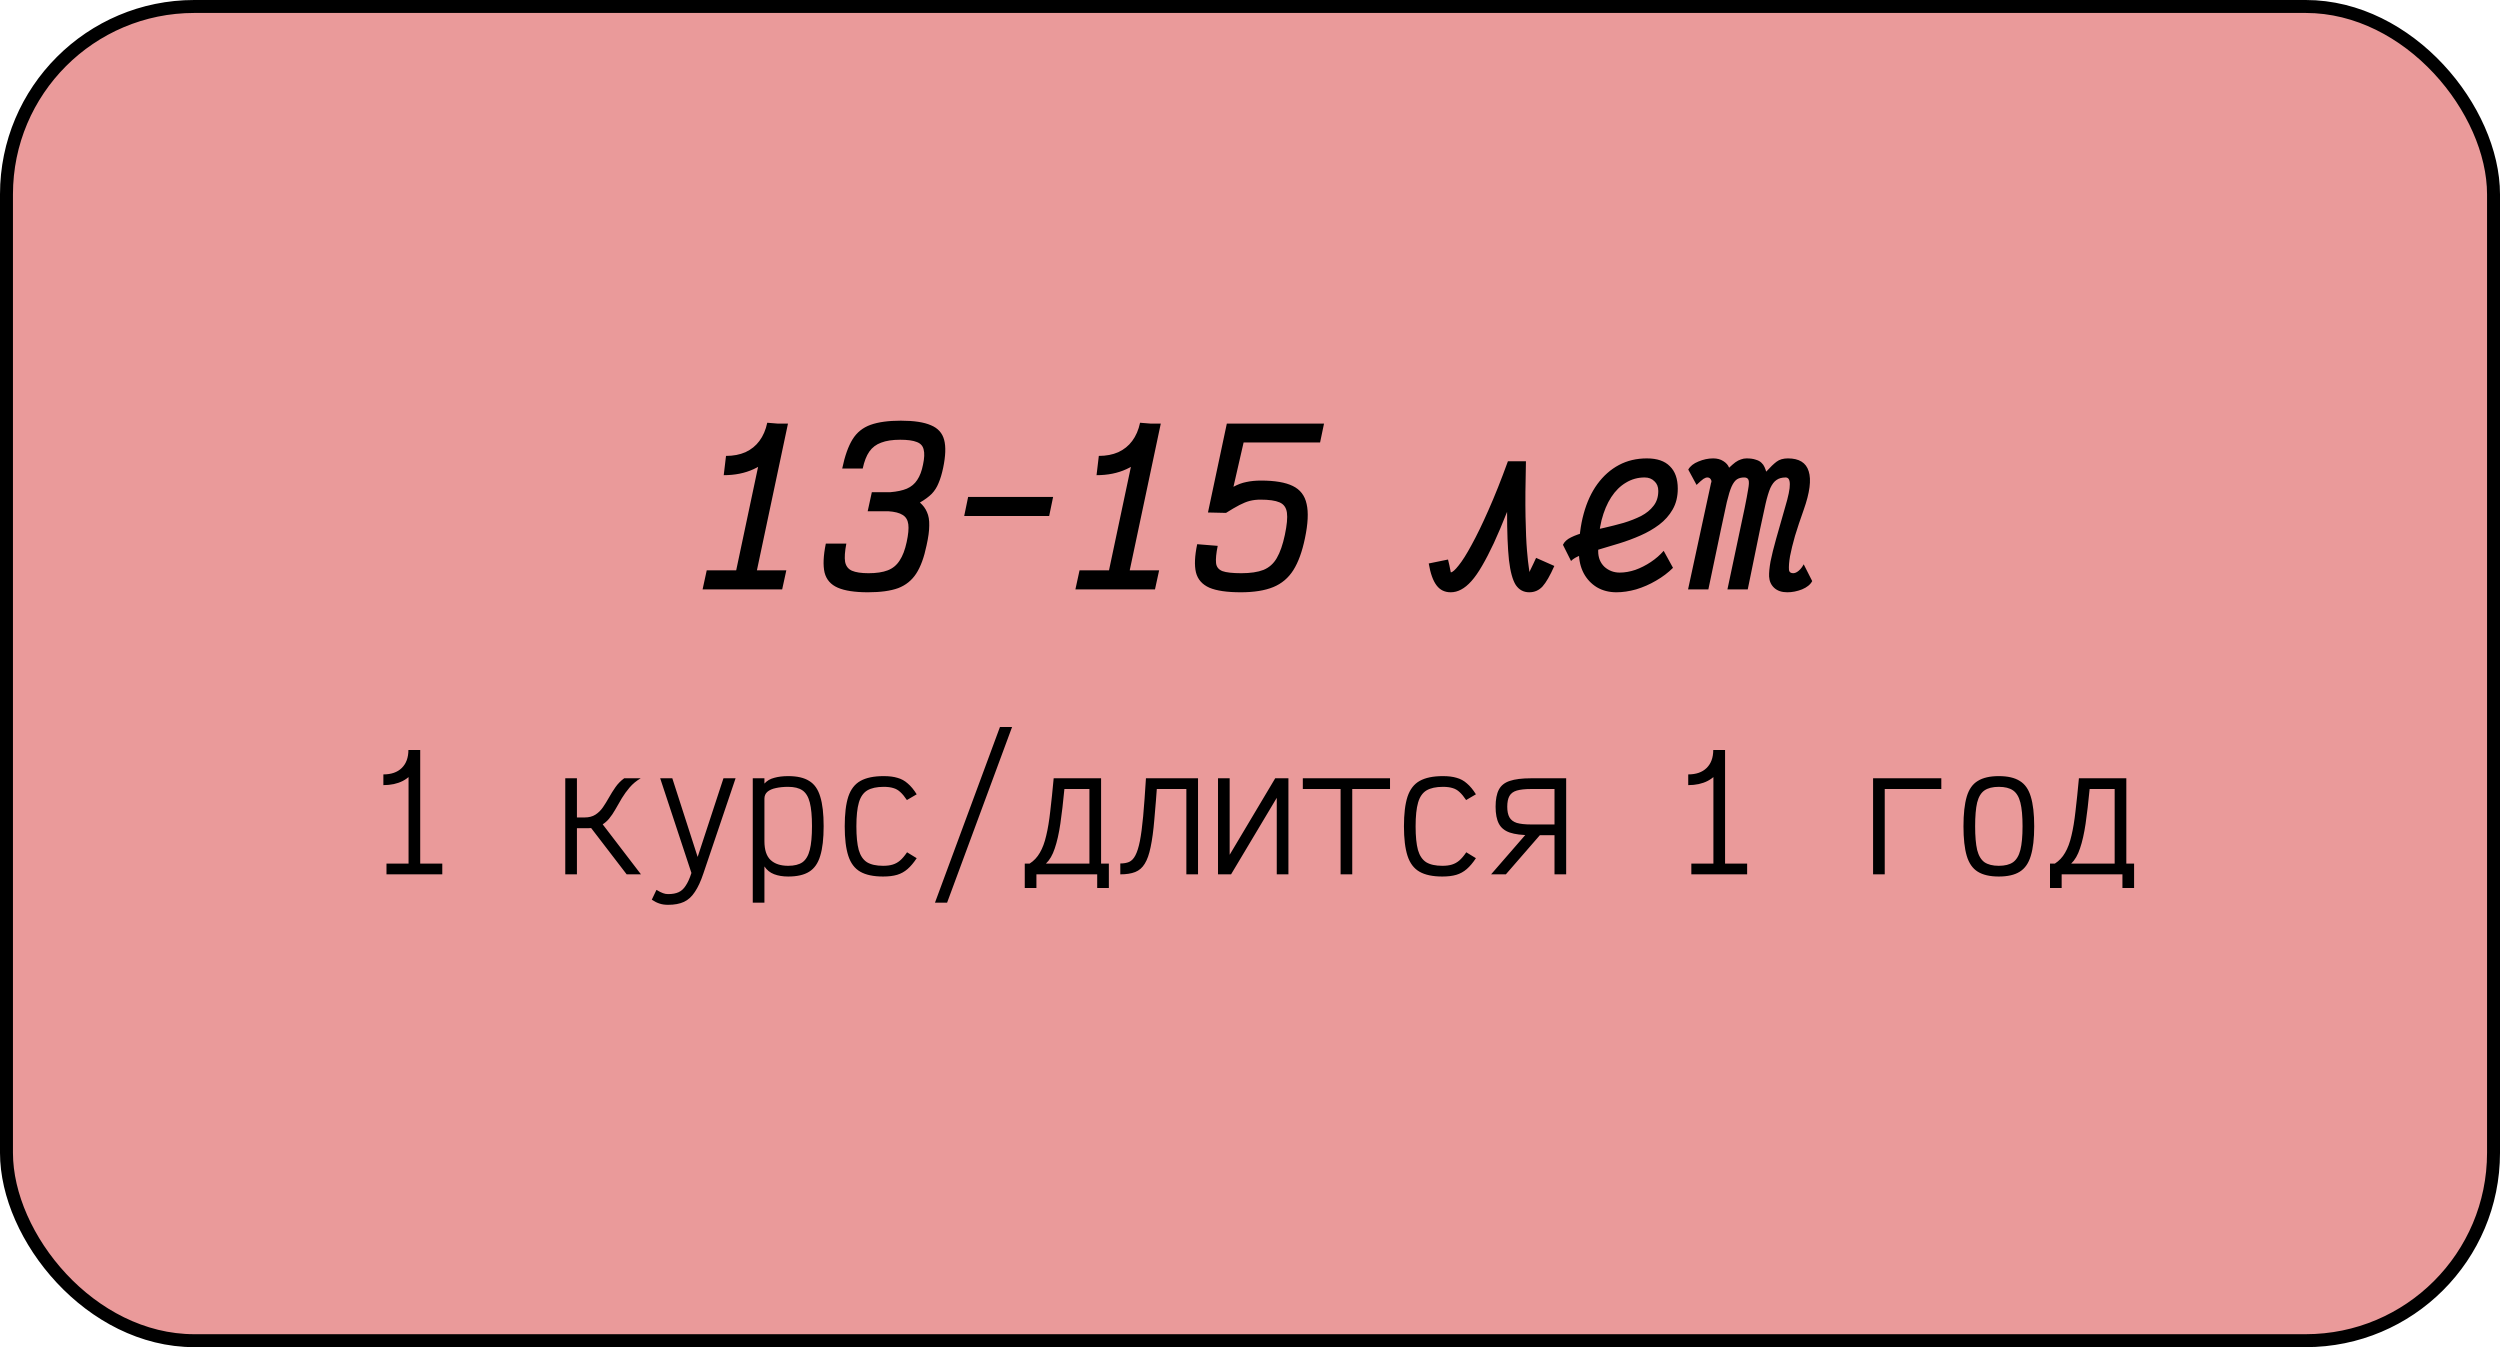
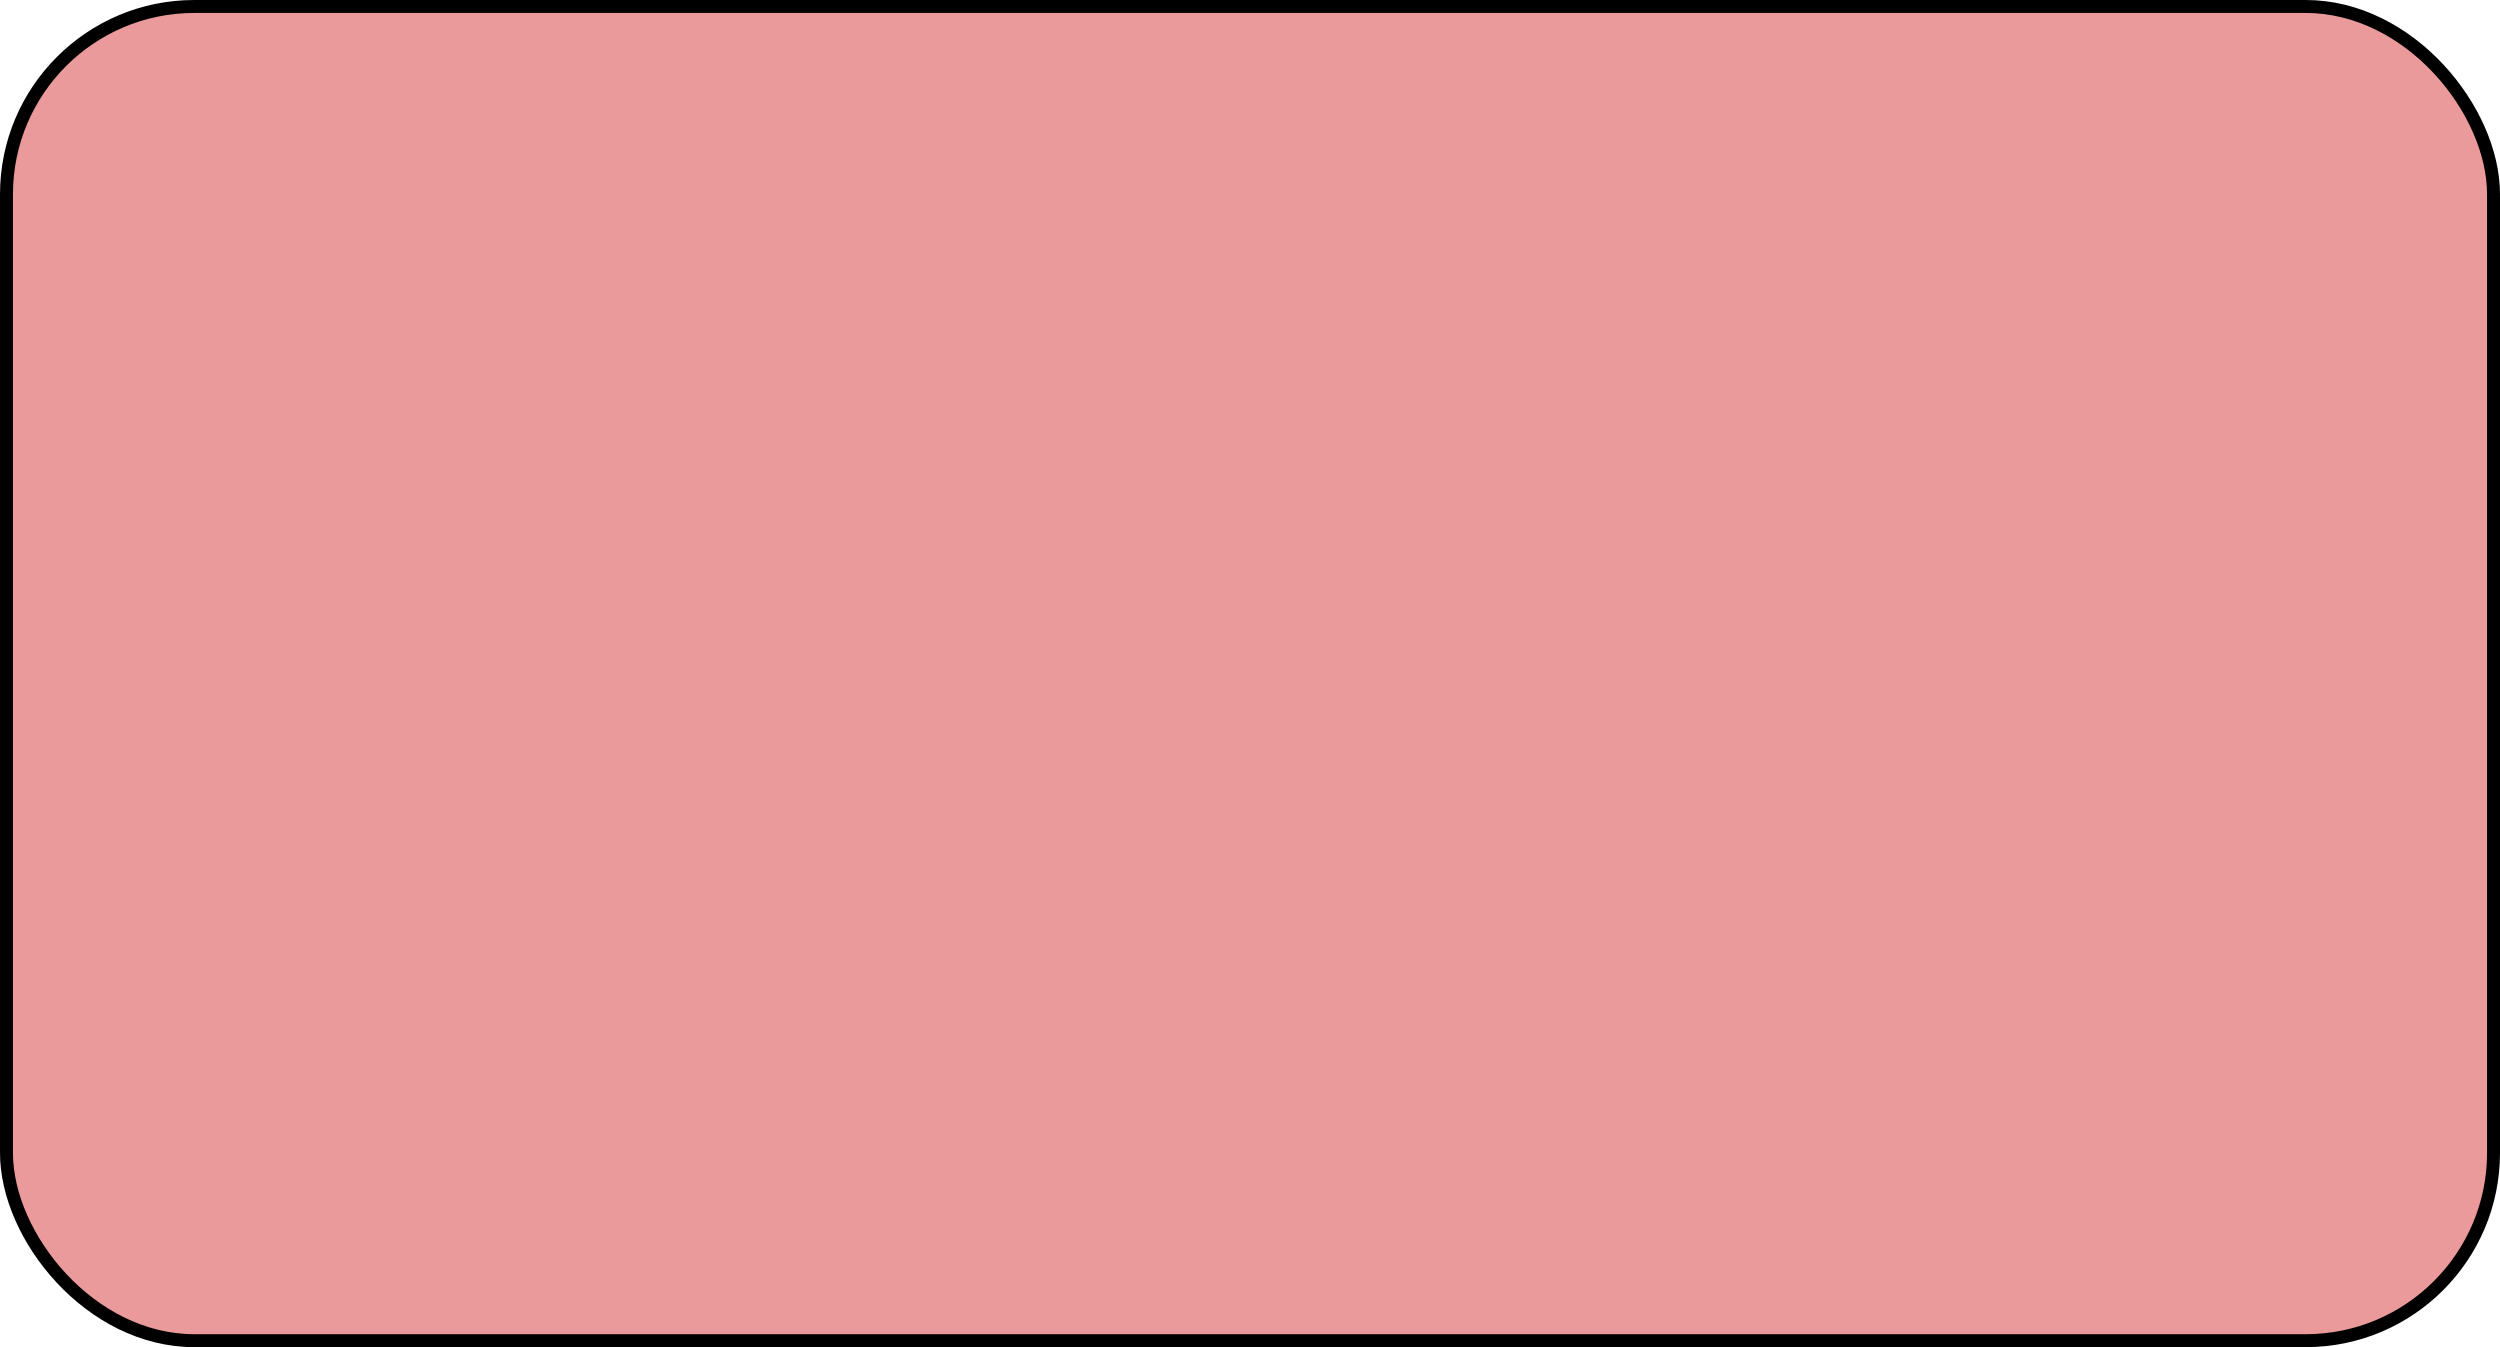
<svg xmlns="http://www.w3.org/2000/svg" width="386" height="208" viewBox="0 0 386 208" fill="none">
  <rect x="1" y="1" width="384" height="206" rx="29" fill="#EA9A9A" stroke="black" stroke-width="2" />
-   <path d="M111.744 73.368L112.096 70.392C113.227 70.392 114.229 70.2 115.104 69.816C115.979 69.411 116.693 68.835 117.248 68.088C117.824 67.32 118.229 66.381 118.464 65.272L121.632 65.528C121.291 67.171 120.661 68.579 119.744 69.752C118.848 70.925 117.717 71.821 116.352 72.44C115.008 73.059 113.472 73.368 111.744 73.368ZM108.48 91L109.12 88.056H121.408L120.768 91H108.48ZM113.248 90.04L118.464 65.4H121.664L116.448 90.04H113.248ZM134.003 91.448C131.998 91.448 130.451 91.213 129.363 90.744C128.275 90.275 127.593 89.496 127.315 88.408C127.059 87.299 127.123 85.805 127.507 83.928H130.675C130.441 85.144 130.377 86.083 130.483 86.744C130.611 87.405 130.963 87.864 131.539 88.12C132.137 88.376 132.99 88.504 134.099 88.504C135.315 88.504 136.307 88.355 137.075 88.056C137.843 87.757 138.451 87.256 138.899 86.552C139.369 85.848 139.731 84.899 139.987 83.704C140.243 82.531 140.329 81.613 140.243 80.952C140.158 80.291 139.87 79.811 139.379 79.512C138.889 79.192 138.142 79 137.139 78.936H133.971L134.611 75.992H137.491C138.515 75.907 139.358 75.725 140.019 75.448C140.702 75.149 141.235 74.701 141.619 74.104C142.025 73.507 142.323 72.717 142.515 71.736C142.729 70.733 142.761 69.955 142.611 69.4C142.483 68.845 142.131 68.461 141.555 68.248C140.979 68.013 140.126 67.896 138.995 67.896C137.801 67.896 136.819 68.045 136.051 68.344C135.283 68.621 134.675 69.08 134.227 69.72C133.779 70.36 133.438 71.235 133.203 72.344H130.035C130.441 70.403 130.974 68.899 131.635 67.832C132.297 66.765 133.225 66.019 134.419 65.592C135.614 65.165 137.171 64.952 139.091 64.952C141.118 64.952 142.665 65.187 143.731 65.656C144.819 66.104 145.502 66.861 145.779 67.928C146.057 68.973 146.003 70.413 145.619 72.248C145.427 73.165 145.193 73.944 144.915 74.584C144.659 75.224 144.307 75.779 143.859 76.248C143.411 76.696 142.803 77.144 142.035 77.592C142.526 78.019 142.889 78.509 143.123 79.064C143.379 79.619 143.497 80.312 143.475 81.144C143.475 81.955 143.337 82.979 143.059 84.216C142.675 86.072 142.142 87.523 141.459 88.568C140.777 89.613 139.849 90.36 138.675 90.808C137.502 91.235 135.945 91.448 134.003 91.448ZM148.871 79.672L149.479 76.728H162.599L161.991 79.672H148.871ZM169.306 73.368L169.658 70.392C170.789 70.392 171.792 70.2 172.666 69.816C173.541 69.411 174.256 68.835 174.81 68.088C175.386 67.32 175.792 66.381 176.026 65.272L179.194 65.528C178.853 67.171 178.224 68.579 177.306 69.752C176.41 70.925 175.28 71.821 173.914 72.44C172.57 73.059 171.034 73.368 169.306 73.368ZM166.042 91L166.682 88.056H178.97L178.33 91H166.042ZM170.81 90.04L176.026 65.4H179.226L174.01 90.04H170.81ZM191.566 91.448C189.454 91.448 187.843 91.213 186.734 90.744C185.625 90.253 184.931 89.464 184.654 88.376C184.398 87.288 184.462 85.837 184.846 84.024L188.014 84.28C187.779 85.432 187.694 86.317 187.758 86.936C187.822 87.533 188.153 87.949 188.75 88.184C189.347 88.397 190.318 88.504 191.662 88.504C193.07 88.504 194.211 88.333 195.086 87.992C195.961 87.629 196.643 87.021 197.134 86.168C197.646 85.293 198.062 84.099 198.382 82.584C198.702 81.069 198.809 79.928 198.702 79.16C198.595 78.371 198.211 77.837 197.55 77.56C196.91 77.283 195.929 77.144 194.606 77.144C194.03 77.144 193.486 77.208 192.974 77.336C192.483 77.464 191.95 77.677 191.374 77.976C190.798 78.275 190.105 78.68 189.294 79.192L186.51 79.128L189.422 65.4H204.43L203.822 68.312H192.014L190.446 75.16C191.107 74.797 191.769 74.552 192.43 74.424C193.113 74.275 193.87 74.2 194.702 74.2C196.835 74.2 198.467 74.477 199.598 75.032C200.75 75.587 201.465 76.515 201.742 77.816C202.041 79.096 201.955 80.856 201.486 83.096C201.059 85.165 200.462 86.808 199.694 88.024C198.926 89.24 197.891 90.115 196.59 90.648C195.289 91.181 193.614 91.448 191.566 91.448ZM237.173 86.136L239.989 87.384C239.328 88.877 238.72 89.933 238.165 90.552C237.61 91.149 236.928 91.448 236.117 91.448C235.242 91.448 234.549 91.075 234.037 90.328C233.546 89.56 233.194 88.269 232.981 86.456C232.789 84.643 232.693 82.168 232.693 79.032C231.968 80.867 231.285 82.477 230.645 83.864C230.005 85.229 229.397 86.403 228.821 87.384C228.266 88.344 227.722 89.123 227.189 89.72C226.656 90.317 226.122 90.755 225.589 91.032C225.077 91.309 224.544 91.448 223.989 91.448C223.072 91.448 222.346 91.096 221.813 90.392C221.258 89.667 220.853 88.536 220.597 87L223.573 86.392C223.744 87.075 223.85 87.555 223.893 87.832C223.957 88.109 223.989 88.269 223.989 88.312C224.01 88.355 224.01 88.376 223.989 88.376C224.245 88.376 224.65 88.024 225.205 87.32C225.781 86.616 226.453 85.549 227.221 84.12C228.01 82.691 228.874 80.909 229.813 78.776C230.773 76.621 231.776 74.104 232.821 71.224H235.605C235.52 74.68 235.498 77.528 235.541 79.768C235.584 81.987 235.658 83.725 235.765 84.984C235.872 86.243 235.968 87.128 236.053 87.64C236.138 88.131 236.16 88.376 236.117 88.376C236.117 88.376 236.181 88.237 236.309 87.96C236.437 87.683 236.586 87.373 236.757 87.032C236.928 86.669 237.066 86.371 237.173 86.136ZM256.872 85.048L258.312 87.672C257.566 88.419 256.691 89.08 255.688 89.656C254.707 90.232 253.683 90.68 252.616 91C251.55 91.299 250.536 91.448 249.576 91.448C248.446 91.448 247.443 91.192 246.568 90.68C245.694 90.147 245.011 89.421 244.52 88.504C244.03 87.565 243.784 86.499 243.784 85.304C243.784 83.085 244.03 81.091 244.52 79.32C245.011 77.528 245.715 76.003 246.632 74.744C247.571 73.464 248.68 72.483 249.96 71.8C251.24 71.117 252.68 70.776 254.28 70.776C255.859 70.776 257.043 71.181 257.832 71.992C258.643 72.781 259.048 73.933 259.048 75.448C259.048 76.685 258.782 77.763 258.248 78.68C257.736 79.576 257.043 80.355 256.168 81.016C255.315 81.656 254.355 82.211 253.288 82.68C252.222 83.149 251.134 83.555 250.024 83.896C248.915 84.237 247.848 84.557 246.824 84.856C245.822 85.133 244.936 85.411 244.168 85.688C243.422 85.965 242.888 86.275 242.568 86.616L241.32 84.12C241.534 83.651 241.95 83.267 242.568 82.968C243.208 82.648 243.966 82.381 244.84 82.168C245.736 81.933 246.686 81.709 247.688 81.496C248.712 81.261 249.715 81.005 250.696 80.728C251.678 80.429 252.574 80.077 253.384 79.672C254.195 79.245 254.835 78.723 255.304 78.104C255.795 77.485 256.04 76.717 256.04 75.8C256.04 75.16 255.838 74.659 255.432 74.296C255.048 73.912 254.547 73.72 253.928 73.72C252.883 73.72 251.923 73.987 251.048 74.52C250.174 75.032 249.416 75.779 248.776 76.76C248.136 77.741 247.635 78.936 247.272 80.344C246.931 81.752 246.76 83.341 246.76 85.112C246.76 86.093 247.08 86.893 247.72 87.512C248.382 88.109 249.171 88.408 250.088 88.408C250.856 88.408 251.656 88.269 252.488 87.992C253.32 87.693 254.12 87.288 254.888 86.776C255.656 86.264 256.318 85.688 256.872 85.048ZM275.964 91.448C275.111 91.448 274.439 91.224 273.948 90.776C273.457 90.328 273.191 89.741 273.148 89.016C273.127 88.419 273.201 87.64 273.372 86.68C273.564 85.72 273.852 84.557 274.236 83.192C274.62 81.805 275.079 80.195 275.612 78.36C276.124 76.653 276.369 75.459 276.348 74.776C276.348 74.072 276.135 73.72 275.708 73.72C275.132 73.72 274.663 73.848 274.3 74.104C273.937 74.339 273.617 74.755 273.34 75.352C273.084 75.949 272.839 76.76 272.604 77.784C272.369 78.808 272.092 80.088 271.772 81.624L269.852 91H266.716L269.372 78.456C269.628 77.197 269.809 76.227 269.916 75.544C270.044 74.861 270.065 74.392 269.98 74.136C269.895 73.859 269.671 73.72 269.308 73.72C268.86 73.72 268.487 73.816 268.188 74.008C267.889 74.2 267.612 74.573 267.356 75.128C267.121 75.661 266.876 76.461 266.62 77.528C266.385 78.573 266.087 79.96 265.724 81.688L263.772 91H260.636L264.156 74.712C264.156 74.648 264.177 74.573 264.22 74.488C264.263 74.381 264.263 74.275 264.22 74.168C264.113 73.869 263.911 73.72 263.612 73.72C263.441 73.72 263.239 73.795 263.004 73.944C262.791 74.093 262.439 74.403 261.948 74.872L260.668 72.504C260.967 71.971 261.489 71.555 262.236 71.256C263.004 70.936 263.761 70.776 264.508 70.776C265.127 70.776 265.649 70.915 266.076 71.192C266.524 71.469 266.823 71.811 266.972 72.216C267.335 71.875 267.655 71.597 267.932 71.384C268.231 71.171 268.519 71.021 268.796 70.936C269.073 70.829 269.361 70.776 269.66 70.776C270.236 70.776 270.705 70.84 271.068 70.968C271.452 71.075 271.751 71.235 271.964 71.448C272.177 71.64 272.337 71.864 272.444 72.12C272.551 72.355 272.636 72.589 272.7 72.824C273.34 72.12 273.873 71.608 274.3 71.288C274.748 70.947 275.335 70.776 276.06 70.776C277.788 70.776 278.855 71.437 279.26 72.76C279.687 74.083 279.431 76.067 278.492 78.712C277.959 80.205 277.511 81.549 277.148 82.744C276.807 83.939 276.551 84.984 276.38 85.88C276.231 86.755 276.177 87.469 276.22 88.024C276.241 88.173 276.305 88.291 276.412 88.376C276.54 88.461 276.689 88.504 276.86 88.504C277.137 88.504 277.425 88.376 277.724 88.12C278.023 87.864 278.279 87.533 278.492 87.128L279.804 89.72C279.527 90.253 279.004 90.68 278.236 91C277.468 91.299 276.711 91.448 275.964 91.448ZM59.193 121.224V119.568C60.409 119.568 61.353 119.24 62.025 118.584C62.713 117.912 63.057 116.984 63.057 115.8H64.857C64.857 116.904 64.625 117.864 64.161 118.68C63.697 119.496 63.041 120.128 62.193 120.576C61.345 121.008 60.345 121.224 59.193 121.224ZM59.673 135V133.344H68.289V135H59.673ZM63.081 134.4V115.8H64.881V134.4H63.081ZM87.806 127.872V126.216H90.254C90.926 126.216 91.486 126.072 91.934 125.784C92.382 125.496 92.766 125.12 93.086 124.656C93.406 124.192 93.718 123.688 94.022 123.144C94.326 122.6 94.662 122.064 95.03 121.536C95.398 121.008 95.846 120.552 96.374 120.168H98.918C98.246 120.568 97.678 121.04 97.214 121.584C96.766 122.112 96.366 122.664 96.014 123.24C95.678 123.816 95.35 124.384 95.03 124.944C94.726 125.488 94.39 125.984 94.022 126.432C93.654 126.864 93.214 127.216 92.702 127.488C92.206 127.744 91.59 127.872 90.854 127.872H87.806ZM87.278 135V120.168H89.078V135H87.278ZM96.758 135L90.59 126.96L92.462 126.504L98.966 135H96.758ZM103.157 139.704C102.645 139.704 102.205 139.64 101.837 139.512C101.469 139.4 101.069 139.2 100.637 138.912L101.357 137.4C101.789 137.656 102.125 137.824 102.365 137.904C102.605 138 102.869 138.048 103.157 138.048C103.813 138.048 104.349 137.952 104.765 137.76C105.197 137.568 105.565 137.232 105.869 136.752C106.189 136.288 106.485 135.632 106.757 134.784L101.933 120.168H103.805L107.717 132.312L111.701 120.168H113.573L108.605 134.856C108.205 136.056 107.765 137.008 107.285 137.712C106.821 138.432 106.261 138.944 105.605 139.248C104.949 139.552 104.133 139.704 103.157 139.704ZM116.227 139.368V120.168H118.027V120.984C118.411 120.552 118.915 120.256 119.539 120.096C120.163 119.92 120.883 119.832 121.699 119.832C123.075 119.832 124.155 120.08 124.939 120.576C125.739 121.056 126.307 121.864 126.643 123C126.995 124.12 127.171 125.64 127.171 127.56C127.171 129.48 126.995 131.008 126.643 132.144C126.307 133.28 125.739 134.096 124.939 134.592C124.155 135.088 123.075 135.336 121.699 135.336C120.867 135.336 120.139 135.216 119.515 134.976C118.891 134.736 118.395 134.336 118.027 133.776V139.368H116.227ZM121.699 133.68C122.643 133.68 123.379 133.496 123.907 133.128C124.435 132.744 124.811 132.104 125.035 131.208C125.259 130.312 125.371 129.096 125.371 127.56C125.371 126.008 125.259 124.792 125.035 123.912C124.811 123.032 124.435 122.408 123.907 122.04C123.379 121.672 122.643 121.488 121.699 121.488C120.979 121.488 120.339 121.552 119.779 121.68C119.235 121.792 118.803 121.984 118.483 122.256C118.179 122.528 118.027 122.88 118.027 123.312V129.864C118.027 131.224 118.347 132.2 118.987 132.792C119.627 133.384 120.531 133.68 121.699 133.68ZM136.354 135.336C134.866 135.336 133.69 135.088 132.826 134.592C131.962 134.096 131.346 133.28 130.978 132.144C130.61 131.008 130.426 129.488 130.426 127.584C130.426 125.664 130.61 124.136 130.978 123C131.362 121.864 131.986 121.056 132.85 120.576C133.73 120.08 134.93 119.832 136.45 119.832C137.282 119.832 137.986 119.92 138.562 120.096C139.154 120.256 139.682 120.544 140.146 120.96C140.626 121.36 141.09 121.92 141.538 122.64L140.026 123.528C139.674 123 139.338 122.592 139.018 122.304C138.698 122 138.338 121.792 137.938 121.68C137.538 121.552 137.042 121.488 136.45 121.488C135.378 121.488 134.53 121.672 133.906 122.04C133.298 122.408 132.866 123.032 132.61 123.912C132.354 124.792 132.226 126.016 132.226 127.584C132.226 129.12 132.346 130.336 132.586 131.232C132.842 132.112 133.266 132.744 133.858 133.128C134.466 133.496 135.298 133.68 136.354 133.68C136.946 133.68 137.442 133.616 137.842 133.488C138.258 133.36 138.634 133.152 138.97 132.864C139.322 132.56 139.682 132.136 140.05 131.592L141.538 132.504C141.074 133.208 140.602 133.768 140.122 134.184C139.642 134.6 139.106 134.896 138.514 135.072C137.922 135.248 137.202 135.336 136.354 135.336ZM144.361 139.368L154.393 112.248H156.265L146.233 139.368H144.361ZM158.967 133.344C159.623 132.928 160.151 132.368 160.551 131.664C160.967 130.96 161.295 130.08 161.535 129.024C161.791 127.968 161.999 126.712 162.159 125.256C162.335 123.784 162.511 122.088 162.687 120.168H170.007V133.344H168.207V121.824H164.343C164.151 123.856 163.943 125.64 163.719 127.176C163.495 128.696 163.207 129.968 162.855 130.992C162.519 132.016 162.063 132.8 161.487 133.344H158.967ZM158.223 137.112V133.344H171.207V137.112H169.407V135H160.023V137.112H158.223ZM183.174 135V121.824H177.438V120.168H184.974V135H183.174ZM172.974 135V133.32C173.518 133.32 173.974 133.24 174.342 133.08C174.726 132.904 175.046 132.568 175.302 132.072C175.574 131.56 175.806 130.824 175.998 129.864C176.19 128.888 176.358 127.616 176.502 126.048C176.646 124.464 176.79 122.504 176.934 120.168H178.734C178.558 122.664 178.39 124.784 178.23 126.528C178.086 128.256 177.894 129.68 177.654 130.8C177.43 131.904 177.126 132.76 176.742 133.368C176.374 133.976 175.886 134.4 175.278 134.64C174.67 134.88 173.902 135 172.974 135ZM188.06 135V120.168H189.86V135H188.06L196.892 120.168H198.932V135H197.132V120.168H198.932L190.076 135H188.06ZM206.987 135V120.168H208.787V135H206.987ZM201.155 121.824V120.168H214.619V121.824H201.155ZM222.698 135.336C221.21 135.336 220.034 135.088 219.17 134.592C218.306 134.096 217.69 133.28 217.322 132.144C216.954 131.008 216.77 129.488 216.77 127.584C216.77 125.664 216.954 124.136 217.322 123C217.706 121.864 218.33 121.056 219.194 120.576C220.074 120.08 221.274 119.832 222.794 119.832C223.626 119.832 224.33 119.92 224.906 120.096C225.498 120.256 226.026 120.544 226.49 120.96C226.97 121.36 227.434 121.92 227.882 122.64L226.37 123.528C226.018 123 225.682 122.592 225.362 122.304C225.042 122 224.682 121.792 224.282 121.68C223.882 121.552 223.386 121.488 222.794 121.488C221.722 121.488 220.874 121.672 220.25 122.04C219.642 122.408 219.21 123.032 218.954 123.912C218.698 124.792 218.57 126.016 218.57 127.584C218.57 129.12 218.69 130.336 218.93 131.232C219.186 132.112 219.61 132.744 220.202 133.128C220.81 133.496 221.642 133.68 222.698 133.68C223.29 133.68 223.786 133.616 224.186 133.488C224.602 133.36 224.978 133.152 225.314 132.864C225.666 132.56 226.026 132.136 226.394 131.592L227.882 132.504C227.418 133.208 226.946 133.768 226.466 134.184C225.986 134.6 225.45 134.896 224.858 135.072C224.266 135.248 223.546 135.336 222.698 135.336ZM240.016 135V121.824H236.368C235.456 121.824 234.728 121.904 234.184 122.064C233.656 122.224 233.28 122.504 233.056 122.904C232.832 123.304 232.72 123.856 232.72 124.56C232.72 125.248 232.832 125.792 233.056 126.192C233.28 126.592 233.656 126.88 234.184 127.056C234.728 127.216 235.456 127.296 236.368 127.296H241.264V128.952H236.368C234.992 128.952 233.904 128.816 233.104 128.544C232.32 128.272 231.76 127.816 231.424 127.176C231.088 126.536 230.92 125.664 230.92 124.56C230.92 123.44 231.088 122.56 231.424 121.92C231.76 121.28 232.32 120.832 233.104 120.576C233.904 120.304 234.992 120.168 236.368 120.168H241.816V135H240.016ZM230.224 135L236.416 127.872H238.696L232.504 135H230.224ZM260.662 121.224V119.568C261.878 119.568 262.822 119.24 263.494 118.584C264.182 117.912 264.526 116.984 264.526 115.8H266.326C266.326 116.904 266.094 117.864 265.63 118.68C265.166 119.496 264.51 120.128 263.662 120.576C262.814 121.008 261.814 121.224 260.662 121.224ZM261.142 135V133.344H269.758V135H261.142ZM264.55 134.4V115.8H266.35V134.4H264.55ZM289.203 135V120.168H299.739V121.824H289.755L291.003 120.576V135H289.203ZM308.609 135.336C307.249 135.336 306.169 135.088 305.369 134.592C304.569 134.096 304.001 133.28 303.665 132.144C303.329 131.008 303.161 129.488 303.161 127.584C303.161 125.664 303.329 124.136 303.665 123C304.001 121.864 304.569 121.056 305.369 120.576C306.169 120.08 307.249 119.832 308.609 119.832C309.985 119.832 311.065 120.08 311.849 120.576C312.649 121.056 313.217 121.864 313.553 123C313.905 124.136 314.081 125.664 314.081 127.584C314.081 129.488 313.905 131.008 313.553 132.144C313.217 133.28 312.649 134.096 311.849 134.592C311.065 135.088 309.985 135.336 308.609 135.336ZM308.609 133.68C309.553 133.68 310.289 133.496 310.817 133.128C311.345 132.744 311.721 132.112 311.945 131.232C312.169 130.336 312.281 129.12 312.281 127.584C312.281 126.016 312.169 124.792 311.945 123.912C311.721 123.032 311.345 122.408 310.817 122.04C310.289 121.672 309.553 121.488 308.609 121.488C307.681 121.488 306.945 121.672 306.401 122.04C305.873 122.408 305.497 123.032 305.273 123.912C305.065 124.792 304.961 126.016 304.961 127.584C304.961 129.12 305.065 130.336 305.273 131.232C305.497 132.112 305.873 132.744 306.401 133.128C306.945 133.496 307.681 133.68 308.609 133.68ZM317.264 133.344C317.92 132.928 318.448 132.368 318.848 131.664C319.264 130.96 319.592 130.08 319.832 129.024C320.088 127.968 320.296 126.712 320.456 125.256C320.632 123.784 320.808 122.088 320.984 120.168H328.304V133.344H326.504V121.824H322.64C322.448 123.856 322.24 125.64 322.016 127.176C321.792 128.696 321.504 129.968 321.152 130.992C320.816 132.016 320.36 132.8 319.784 133.344H317.264ZM316.52 137.112V133.344H329.504V137.112H327.704V135H318.32V137.112H316.52Z" fill="black" />
</svg>